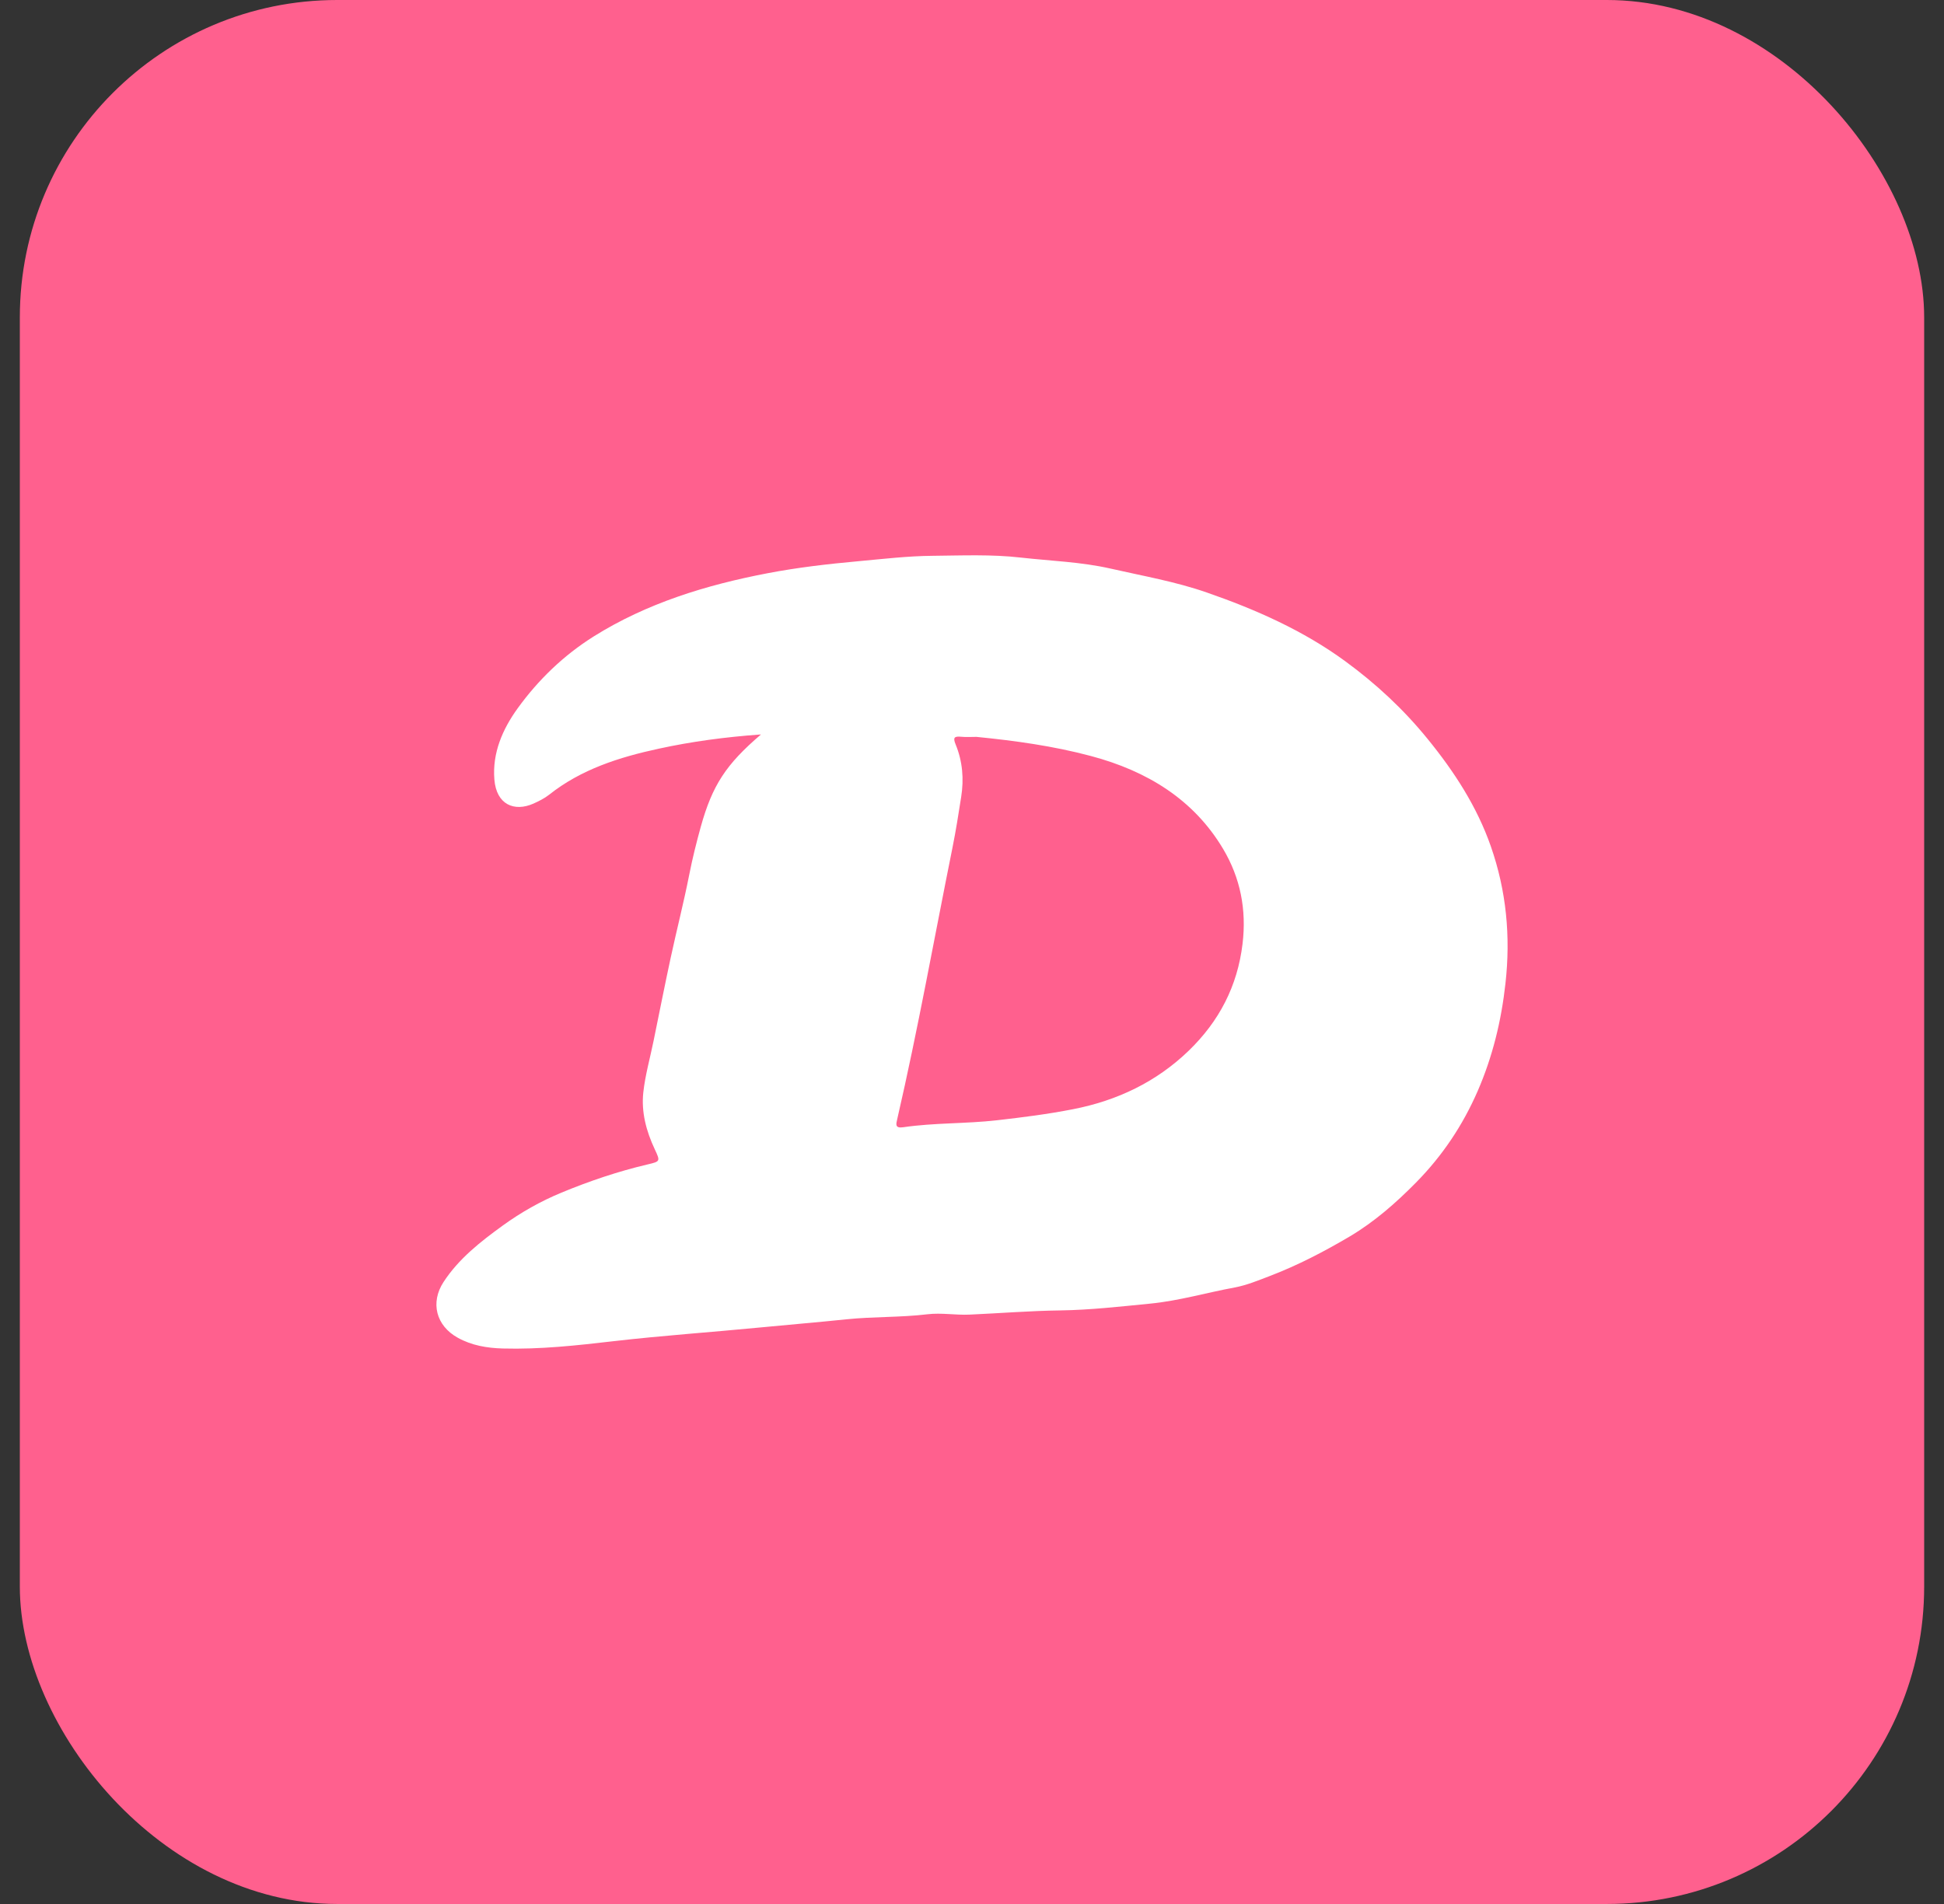
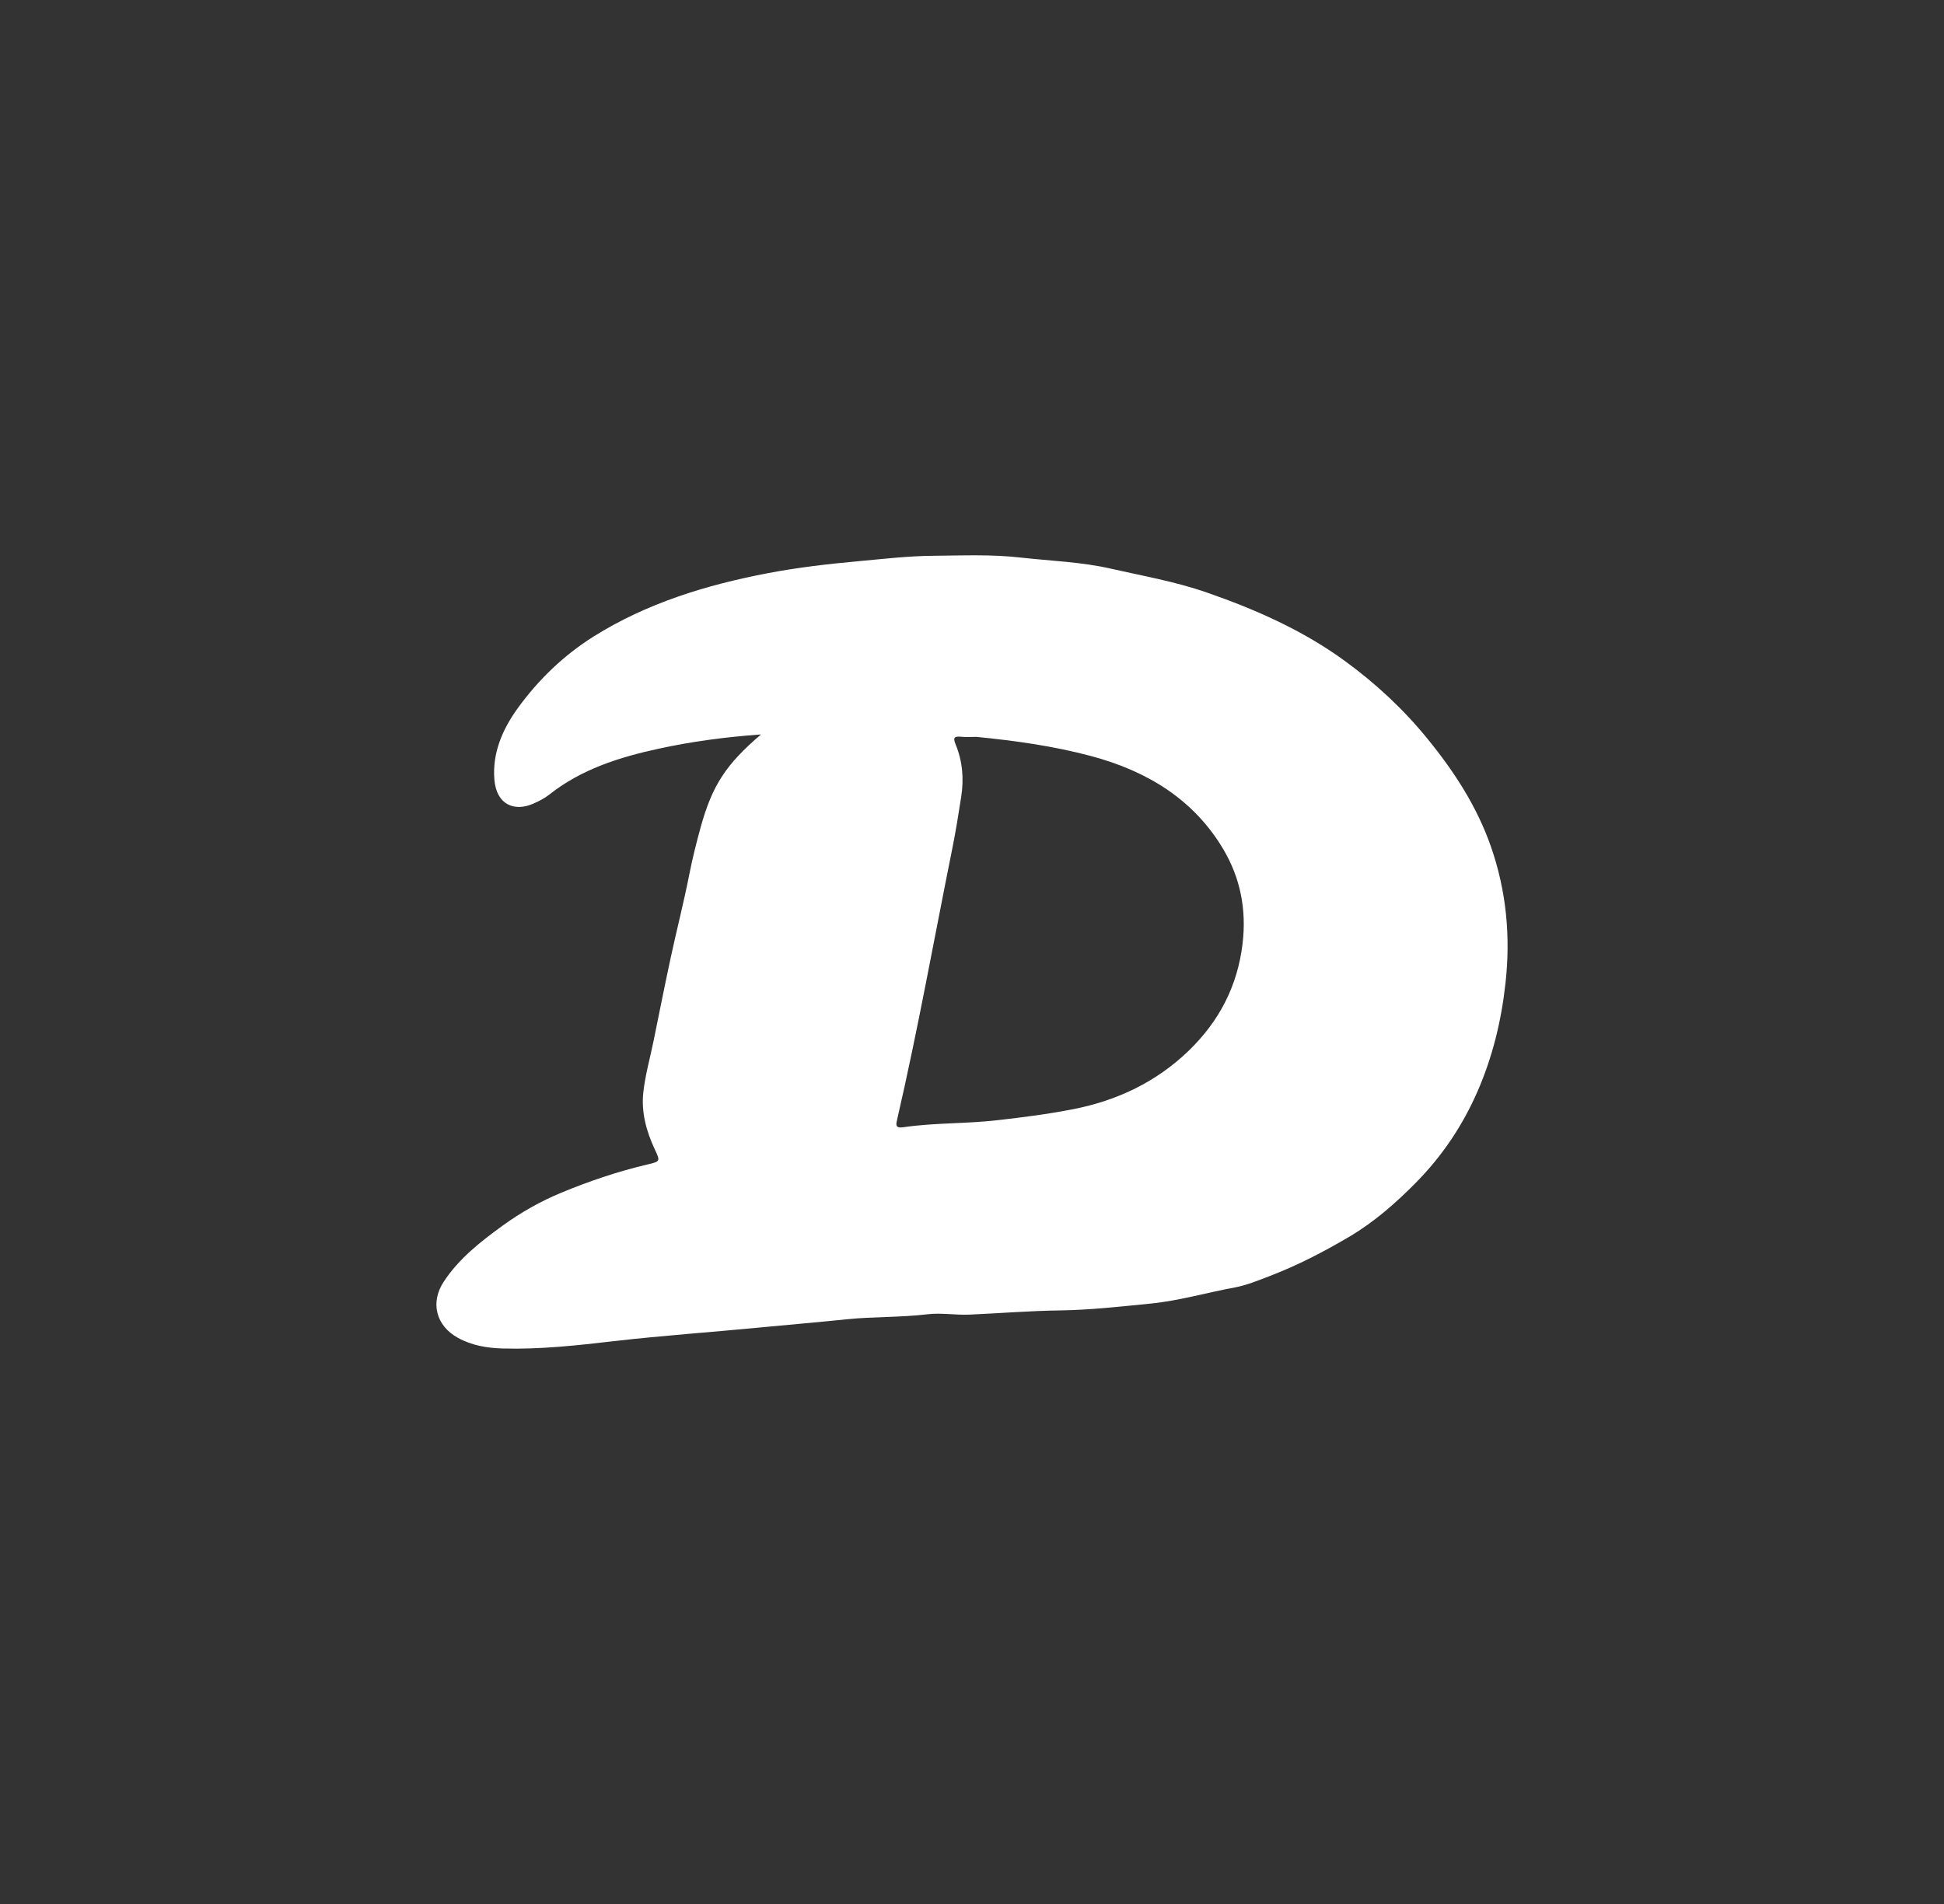
<svg xmlns="http://www.w3.org/2000/svg" width="49" height="48" viewBox="0 0 49 48" fill="none">
  <rect x="0" y="0" width="49" height="48" fill="#333333" stroke="none" />
-   <rect x="0.5" width="48" height="48" rx="8" fill="#FF608E" />
  <path d="M19.175 18.516C18.274 18.581 17.435 18.694 16.607 18.874C15.606 19.09 14.647 19.395 13.84 20.036C13.723 20.128 13.582 20.198 13.444 20.26C12.965 20.471 12.512 20.288 12.461 19.651C12.407 18.984 12.665 18.387 13.05 17.854C13.568 17.139 14.205 16.522 14.966 16.044C16.303 15.207 17.796 14.748 19.349 14.451C20.106 14.306 20.87 14.218 21.64 14.148C22.262 14.091 22.885 14.017 23.509 14.012C24.25 14.005 24.994 13.972 25.733 14.057C26.488 14.142 27.252 14.165 27.996 14.335C28.807 14.52 29.63 14.662 30.418 14.937C31.659 15.368 32.851 15.897 33.904 16.667C34.681 17.235 35.379 17.883 35.986 18.631C36.663 19.462 37.229 20.339 37.577 21.335C37.97 22.459 38.079 23.61 37.946 24.795C37.842 25.735 37.623 26.639 37.244 27.51C36.87 28.368 36.359 29.135 35.693 29.811C35.187 30.324 34.648 30.799 34.022 31.171C33.38 31.55 32.717 31.896 32.016 32.165C31.722 32.277 31.426 32.401 31.119 32.458C30.408 32.589 29.717 32.794 28.989 32.865C28.234 32.939 27.481 33.025 26.722 33.036C25.959 33.046 25.198 33.108 24.436 33.142C24.085 33.158 23.732 33.091 23.377 33.133C22.699 33.215 22.013 33.19 21.337 33.26C20.608 33.336 19.876 33.396 19.148 33.467C17.923 33.586 16.694 33.67 15.472 33.811C14.542 33.919 13.612 34.022 12.673 33.996C12.275 33.985 11.888 33.919 11.539 33.725C10.989 33.422 10.842 32.836 11.181 32.318C11.562 31.734 12.109 31.304 12.673 30.896C13.13 30.565 13.626 30.284 14.151 30.067C14.854 29.776 15.577 29.531 16.322 29.356C16.643 29.28 16.647 29.279 16.504 28.974C16.289 28.517 16.161 28.035 16.215 27.539C16.263 27.103 16.386 26.673 16.474 26.24C16.617 25.542 16.755 24.842 16.905 24.146C17.056 23.445 17.235 22.752 17.373 22.05C17.453 21.642 17.554 21.24 17.664 20.842C17.956 19.793 18.303 19.268 19.175 18.521V18.516ZM24.604 18.577C24.479 18.577 24.354 18.586 24.231 18.574C24.056 18.558 24.015 18.59 24.086 18.764C24.263 19.192 24.299 19.64 24.227 20.092C24.161 20.518 24.093 20.946 24.008 21.369C23.548 23.65 23.14 25.941 22.616 28.211C22.587 28.337 22.55 28.45 22.768 28.418C23.55 28.303 24.344 28.332 25.131 28.242C25.773 28.169 26.412 28.088 27.044 27.964C28.163 27.747 29.15 27.272 29.958 26.493C30.73 25.748 31.191 24.86 31.319 23.797C31.424 22.933 31.264 22.129 30.827 21.397C30.087 20.157 28.919 19.438 27.5 19.06C26.551 18.806 25.582 18.673 24.604 18.576V18.577Z" fill="white" />
</svg>